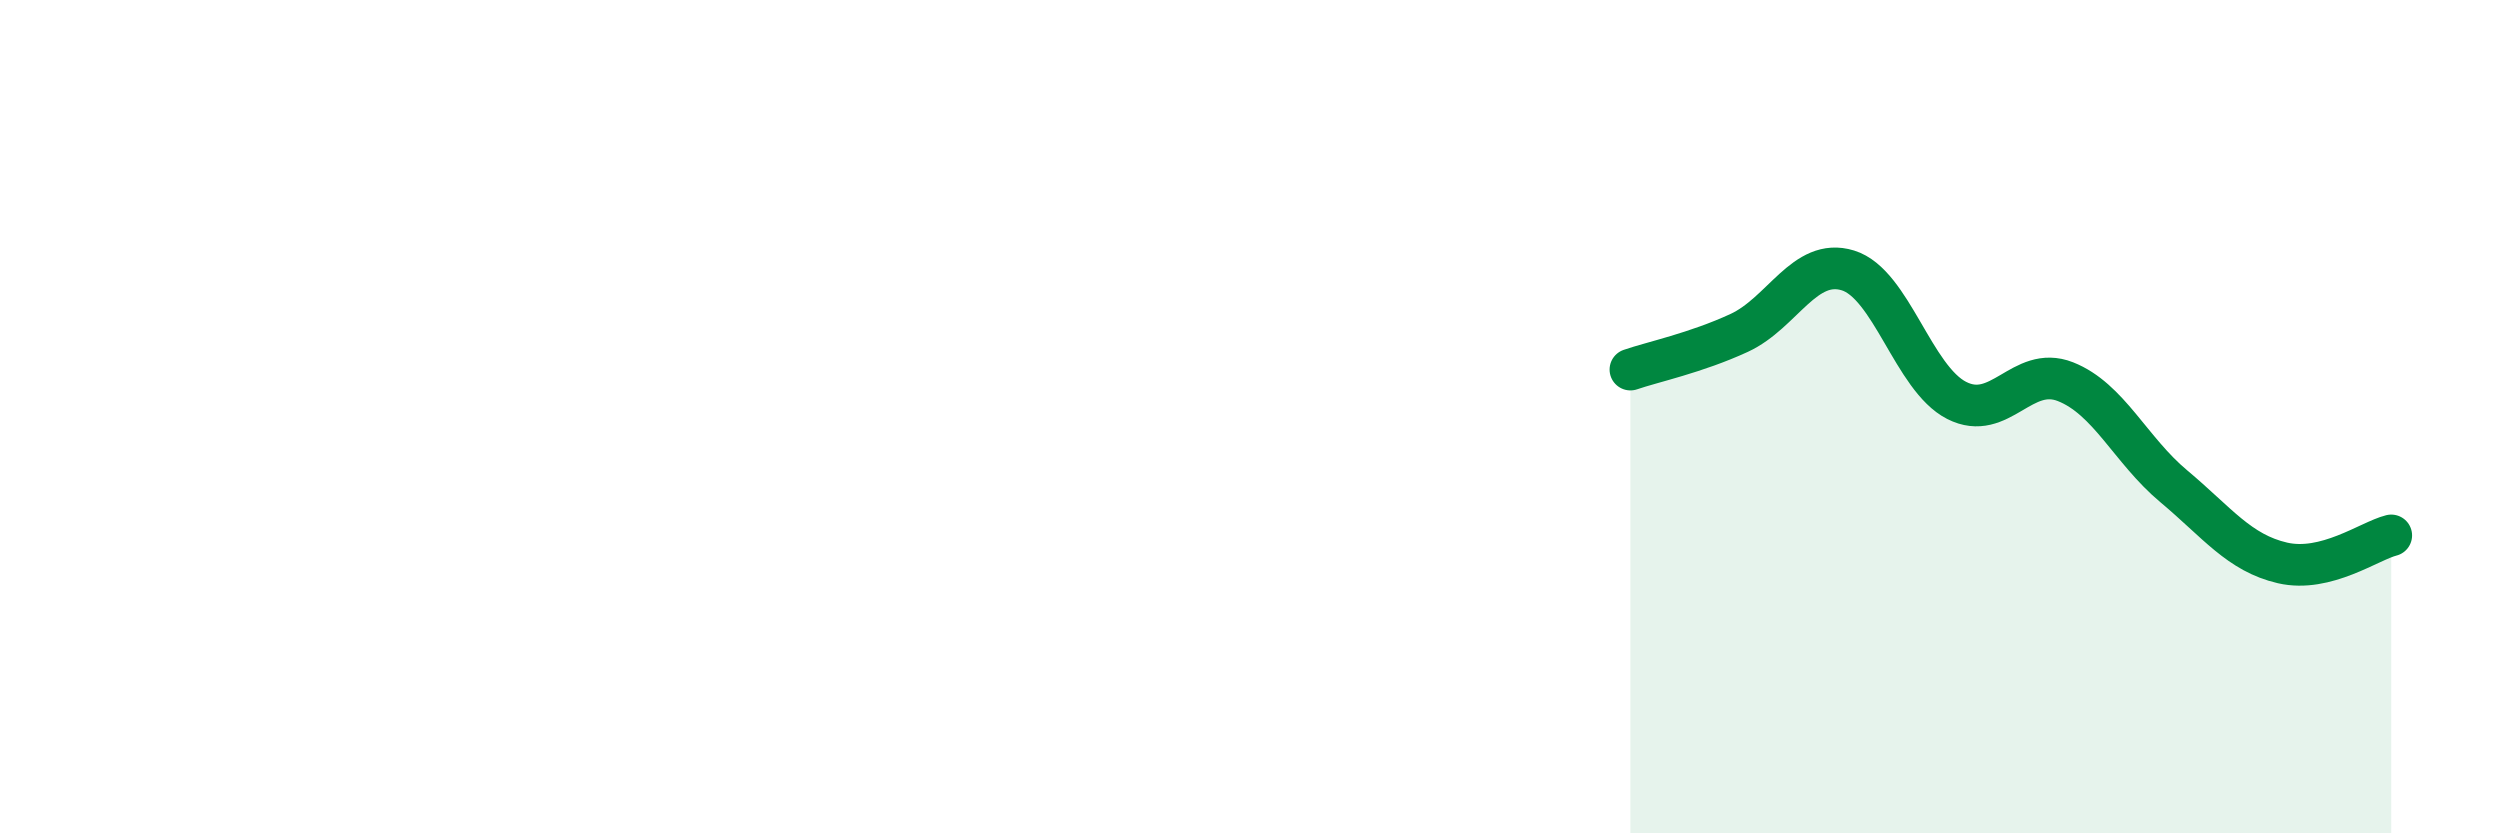
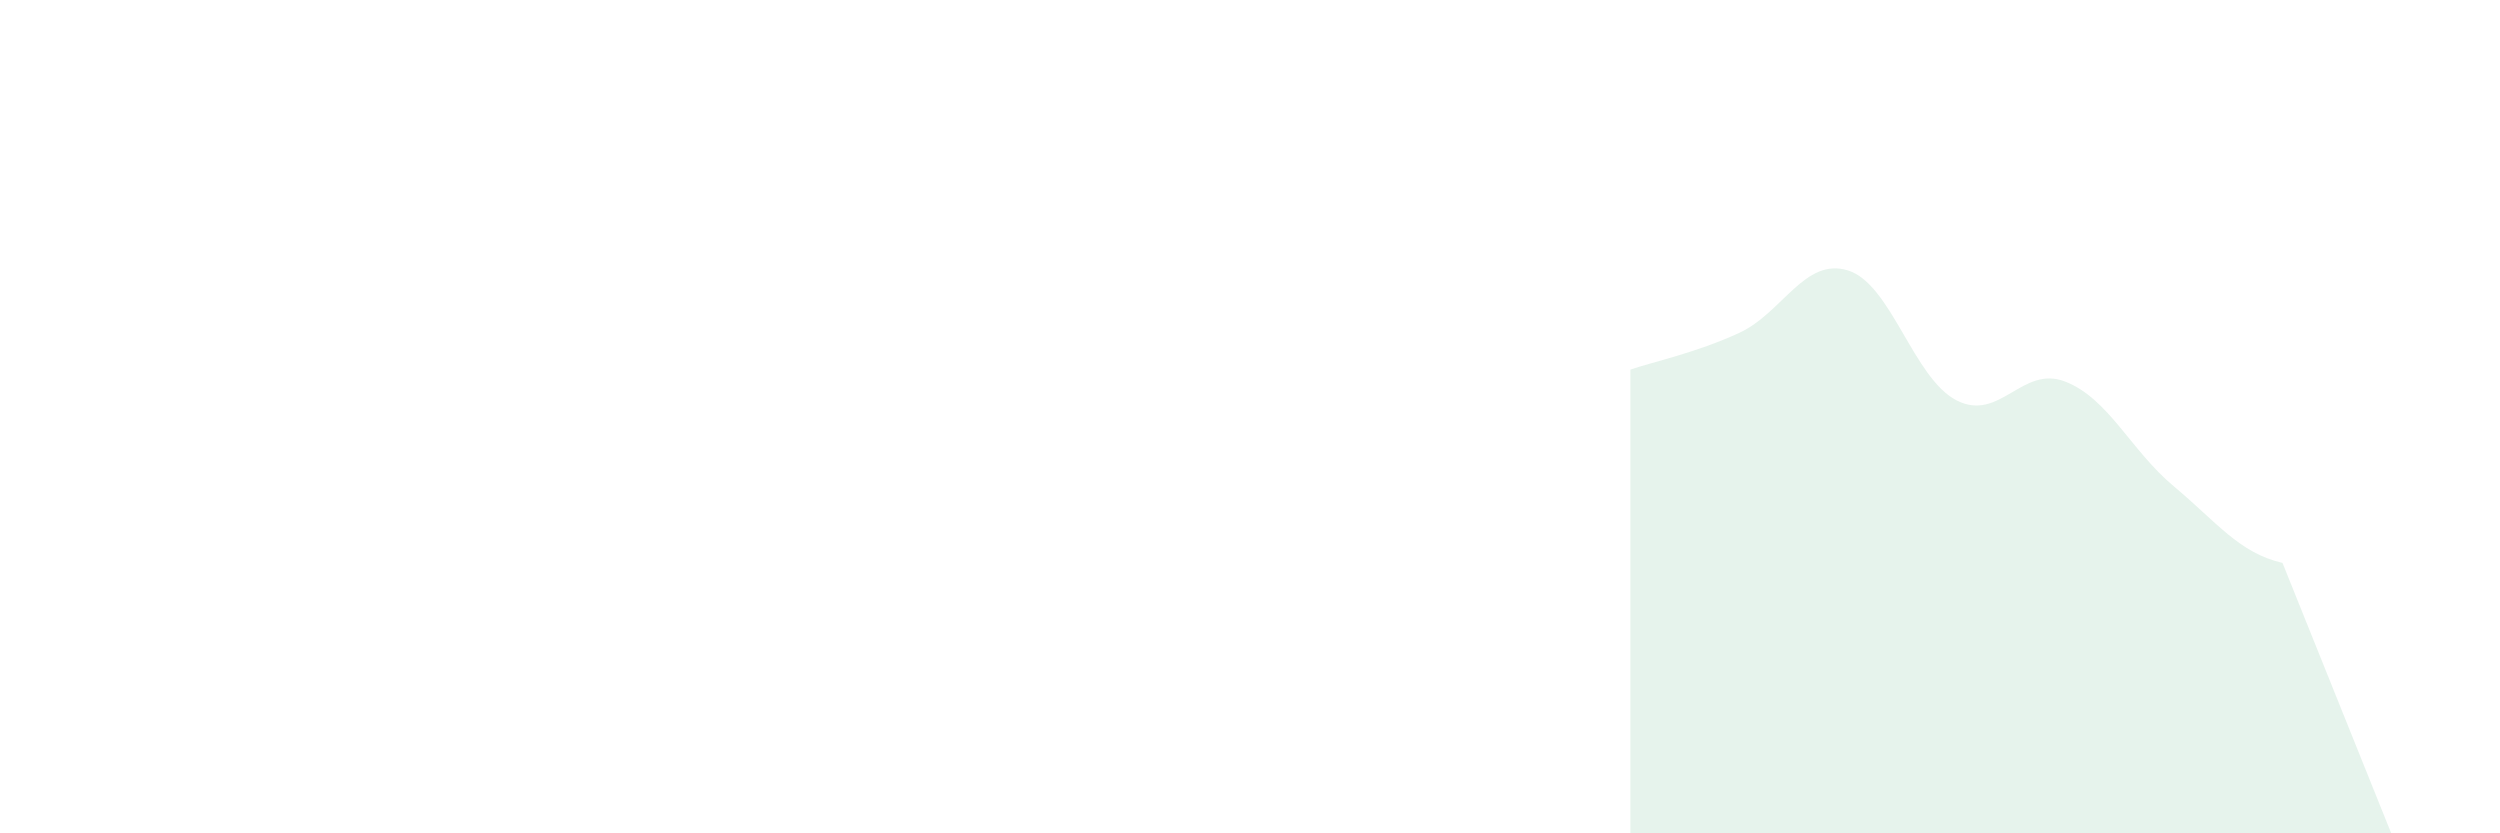
<svg xmlns="http://www.w3.org/2000/svg" width="60" height="20" viewBox="0 0 60 20">
-   <path d="M 39.13,8.87 C 39.65,8.69 40.7,8.47 41.74,7.99 C 42.78,7.51 43.31,6.17 44.35,6.49 C 45.39,6.81 45.92,9.08 46.96,9.61 C 48,10.14 48.53,8.75 49.57,9.16 C 50.61,9.57 51.13,10.8 52.17,11.67 C 53.21,12.54 53.74,13.27 54.78,13.51 C 55.82,13.75 56.87,12.98 57.39,12.85L57.39 20L39.13 20Z" fill="#008740" opacity="0.1" stroke-linecap="round" stroke-linejoin="round" />
-   <path d="M 39.13,8.87 C 39.65,8.69 40.7,8.47 41.74,7.99 C 42.78,7.51 43.31,6.17 44.35,6.49 C 45.39,6.81 45.92,9.08 46.96,9.61 C 48,10.14 48.53,8.75 49.57,9.16 C 50.61,9.57 51.13,10.8 52.17,11.67 C 53.21,12.54 53.74,13.27 54.78,13.51 C 55.82,13.75 56.87,12.98 57.39,12.85" stroke="#008740" stroke-width="1" fill="none" stroke-linecap="round" stroke-linejoin="round" />
+   <path d="M 39.13,8.87 C 39.65,8.69 40.7,8.47 41.74,7.99 C 42.78,7.51 43.31,6.17 44.35,6.49 C 45.39,6.81 45.92,9.08 46.96,9.61 C 48,10.14 48.53,8.75 49.57,9.16 C 50.61,9.57 51.13,10.8 52.17,11.67 C 53.21,12.54 53.74,13.27 54.78,13.51 L57.39 20L39.13 20Z" fill="#008740" opacity="0.1" stroke-linecap="round" stroke-linejoin="round" />
</svg>